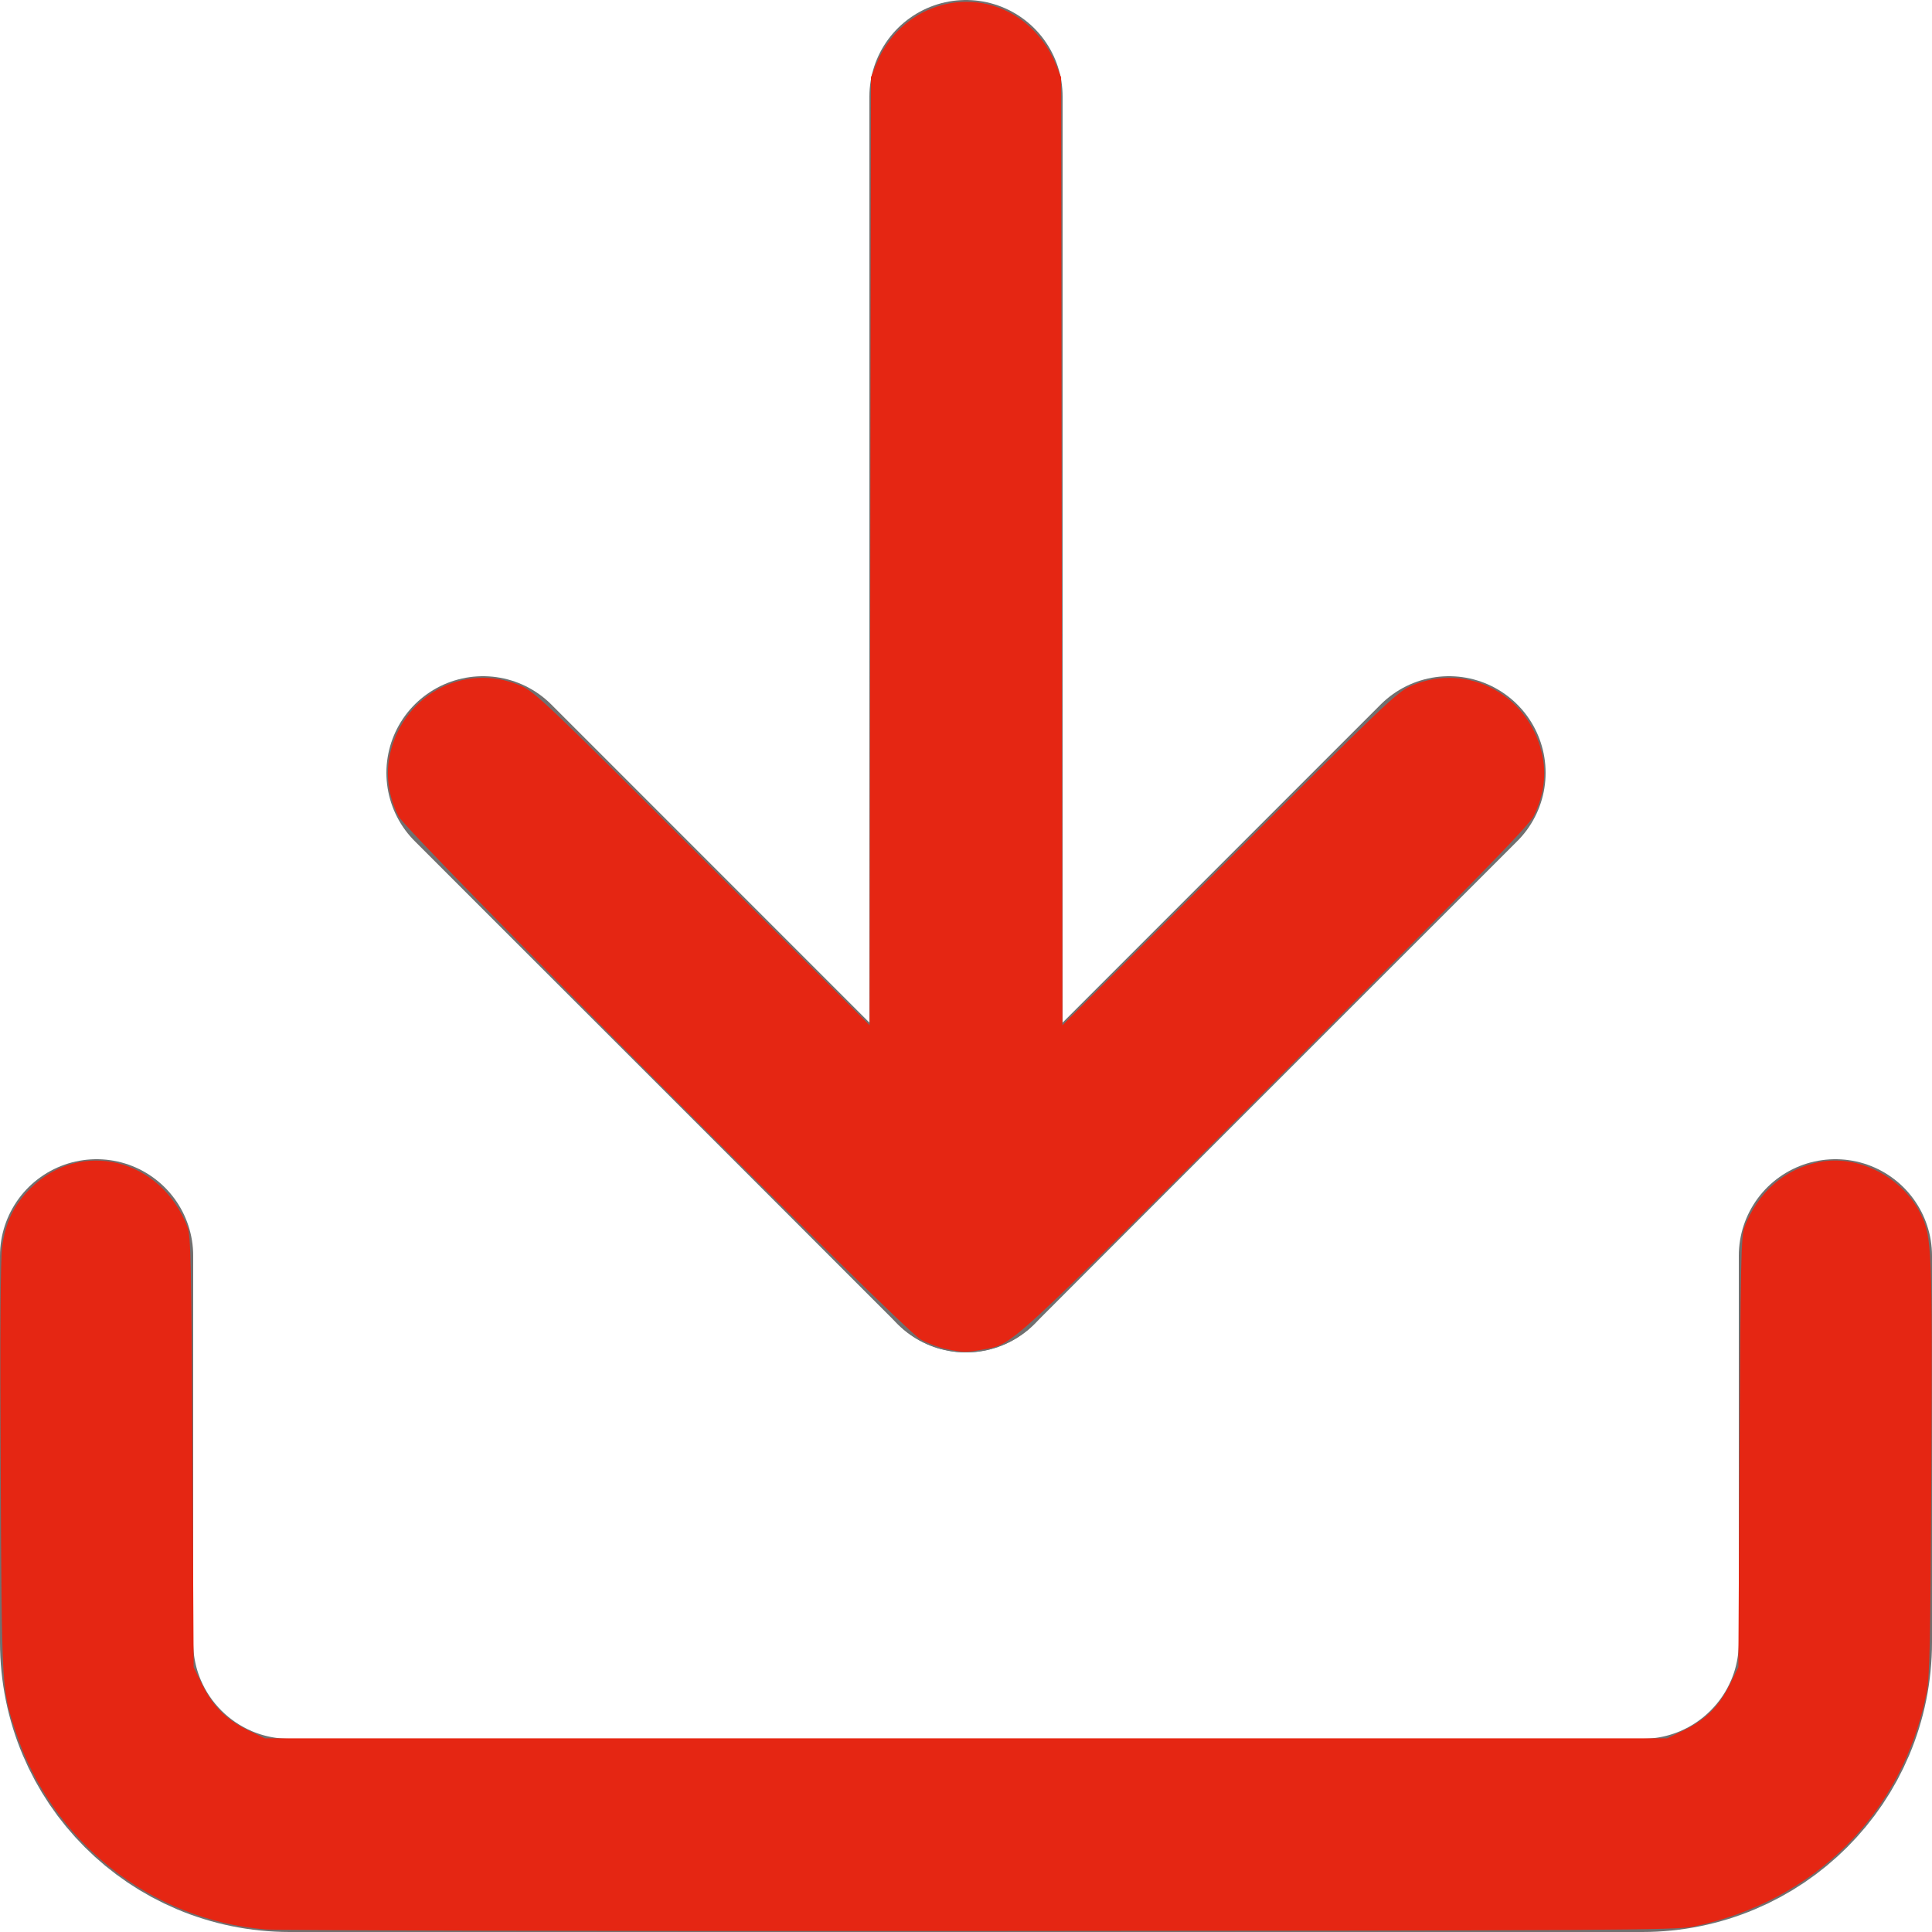
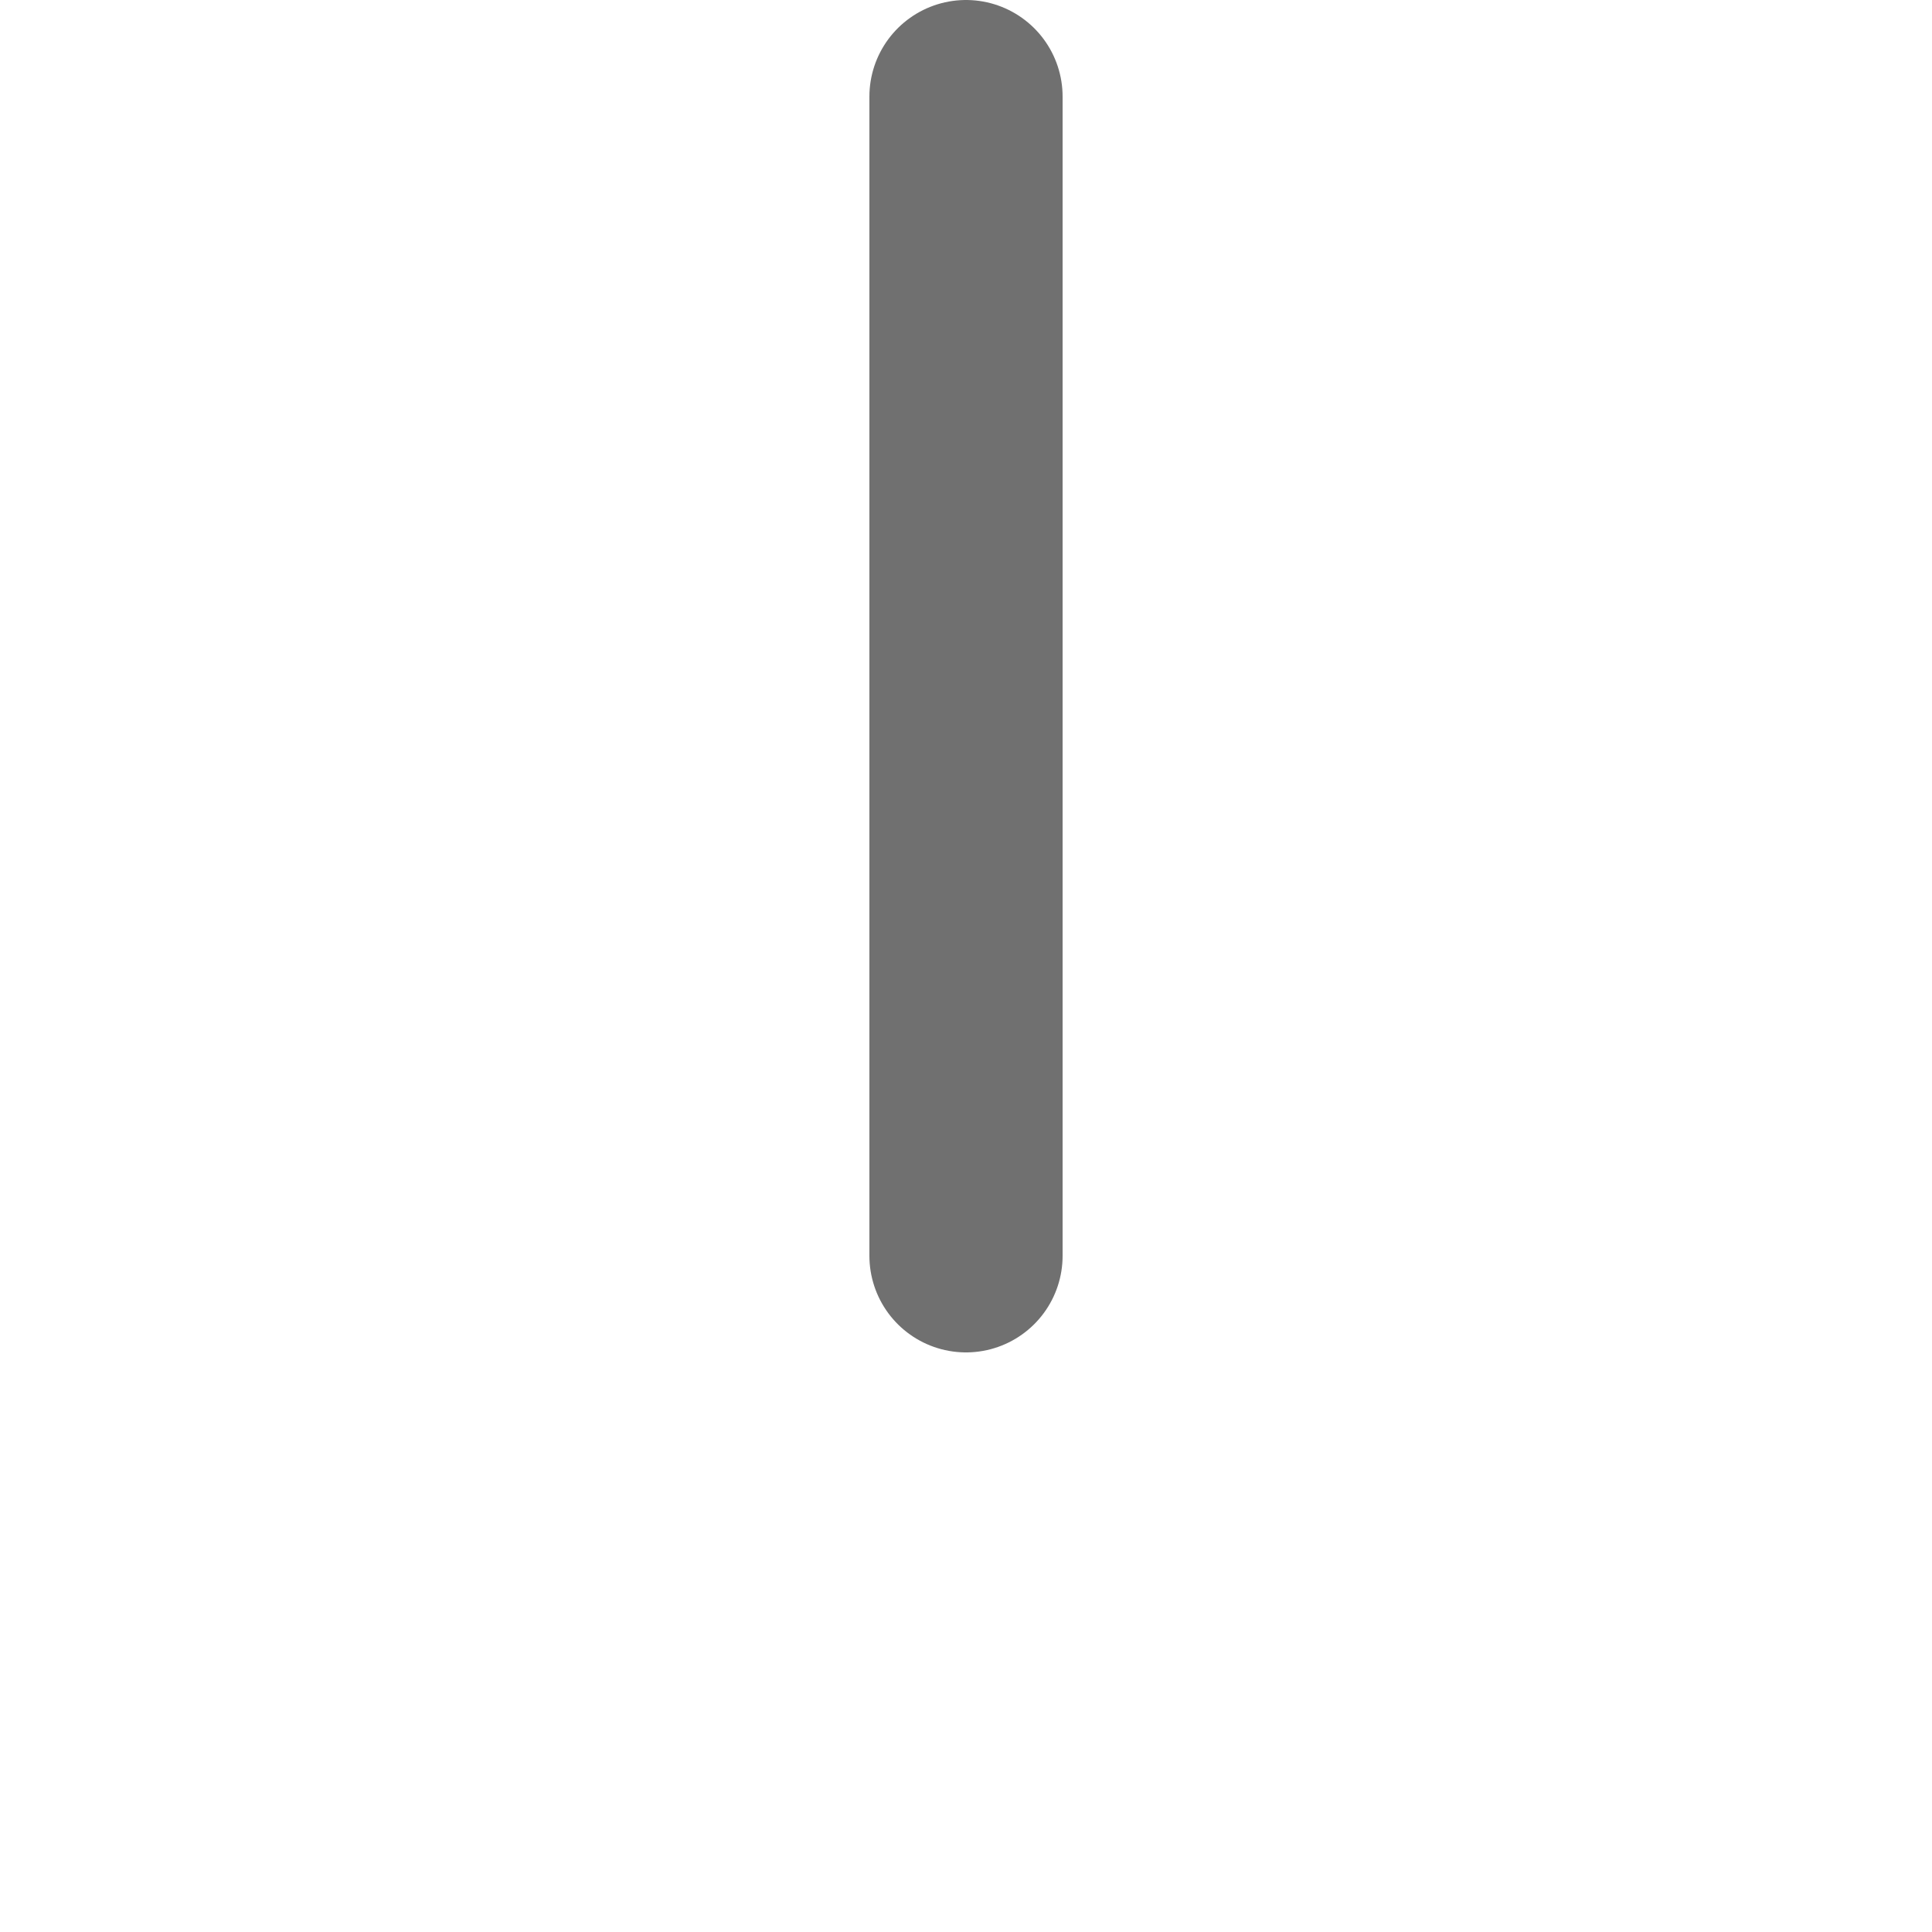
<svg xmlns="http://www.w3.org/2000/svg" xmlns:ns1="http://sodipodi.sourceforge.net/DTD/sodipodi-0.dtd" xmlns:ns2="http://www.inkscape.org/namespaces/inkscape" id="Vrstva_1" viewBox="0 0 30 30" version="1.1" ns1:docname="stahnout_pdf_red.svg" xml:space="preserve" ns2:version="1.3.2 (091e20e, 2023-11-25, custom)">
  <ns1:namedview id="namedview1" pagecolor="#ffffff" bordercolor="#000000" borderopacity="0.25" ns2:showpageshadow="2" ns2:pageopacity="0.0" ns2:pagecheckerboard="0" ns2:deskcolor="#d1d1d1" ns2:zoom="27.1" ns2:cx="15" ns2:cy="14.98155" ns2:window-width="1660" ns2:window-height="1032" ns2:window-x="1972" ns2:window-y="0" ns2:window-maximized="0" ns2:current-layer="Vrstva_1" />
  <defs id="defs1">
    <style id="style1">.cls-1{fill:none;stroke:#707070;stroke-linecap:round;stroke-linejoin:round;stroke-width:3px;}</style>
  </defs>
  <g id="Icon_feather-download">
-     <path id="Path_131" class="cls-1" d="M28.5,19.5v6c0,1.66-1.34,3-3,3H4.5c-1.66,0-3-1.34-3-3v-6" />
-     <path id="Path_132" class="cls-1" d="M7.5,12l7.5,7.5,7.5-7.5" />
    <path id="Path_133" class="cls-1" d="M15,19.5V1.5" />
  </g>
-   <path style="fill:#e52613;fill-opacity:1;stroke-width:0.037" d="m 14.686,20.946 c -0.112,-0.024 -0.287,-0.09 -0.39,-0.147 -0.285,-0.156 -7.982,-7.869 -8.109,-8.126 -0.145,-0.292 -0.195,-0.597 -0.146,-0.887 0.167,-0.975 1.159,-1.524 2.051,-1.135 0.212,0.092 0.419,0.289 2.82,2.685 l 2.592,2.585 0.01,-7.36 0.01,-7.36 0.086,-0.212 c 0.357,-0.884 1.4,-1.232 2.181,-0.728 0.261,0.169 0.483,0.438 0.6,0.728 l 0.086,0.212 0.01,7.36 0.01,7.36 2.592,-2.585 c 2.402,-2.395 2.608,-2.592 2.82,-2.685 0.892,-0.388 1.884,0.161 2.051,1.135 0.05,0.289 -5.23e-4,0.595 -0.146,0.887 -0.073,0.148 -0.914,1.01 -4.01,4.11 -4.217,4.224 -4.066,4.085 -4.544,4.173 -0.26,0.048 -0.309,0.047 -0.573,-0.01 z" id="path1" />
-   <path style="fill:#e52613;fill-opacity:1;stroke-width:0.037" d="M 4.122,29.96 C 2.338,29.811 0.799,28.59 0.241,26.881 0.026,26.222 0.028,26.266 0.011,22.826 -3.2050923e-4,20.669 0.007,19.559 0.034,19.357 0.085,18.98 0.215,18.711 0.468,18.458 1.247,17.678 2.499,17.983 2.911,19.053 c 0.052,0.135 0.061,0.548 0.078,3.495 l 0.018,3.341 0.138,0.279 c 0.166,0.336 0.38,0.545 0.723,0.708 l 0.246,0.117 H 15 25.886 l 0.246,-0.117 c 0.343,-0.163 0.557,-0.372 0.723,-0.708 l 0.138,-0.279 0.018,-3.341 c 0.016,-2.947 0.025,-3.36 0.078,-3.495 0.21,-0.545 0.623,-0.903 1.167,-1.01 0.602,-0.118 1.291,0.238 1.571,0.813 0.172,0.353 0.18,0.553 0.163,3.969 -0.014,2.712 -0.025,3.213 -0.075,3.466 -0.373,1.867 -1.74,3.236 -3.623,3.625 -0.27,0.056 -1.203,0.062 -11.052,0.068 -5.916,0.004 -10.919,-0.007 -11.118,-0.024 z" id="path2" />
</svg>